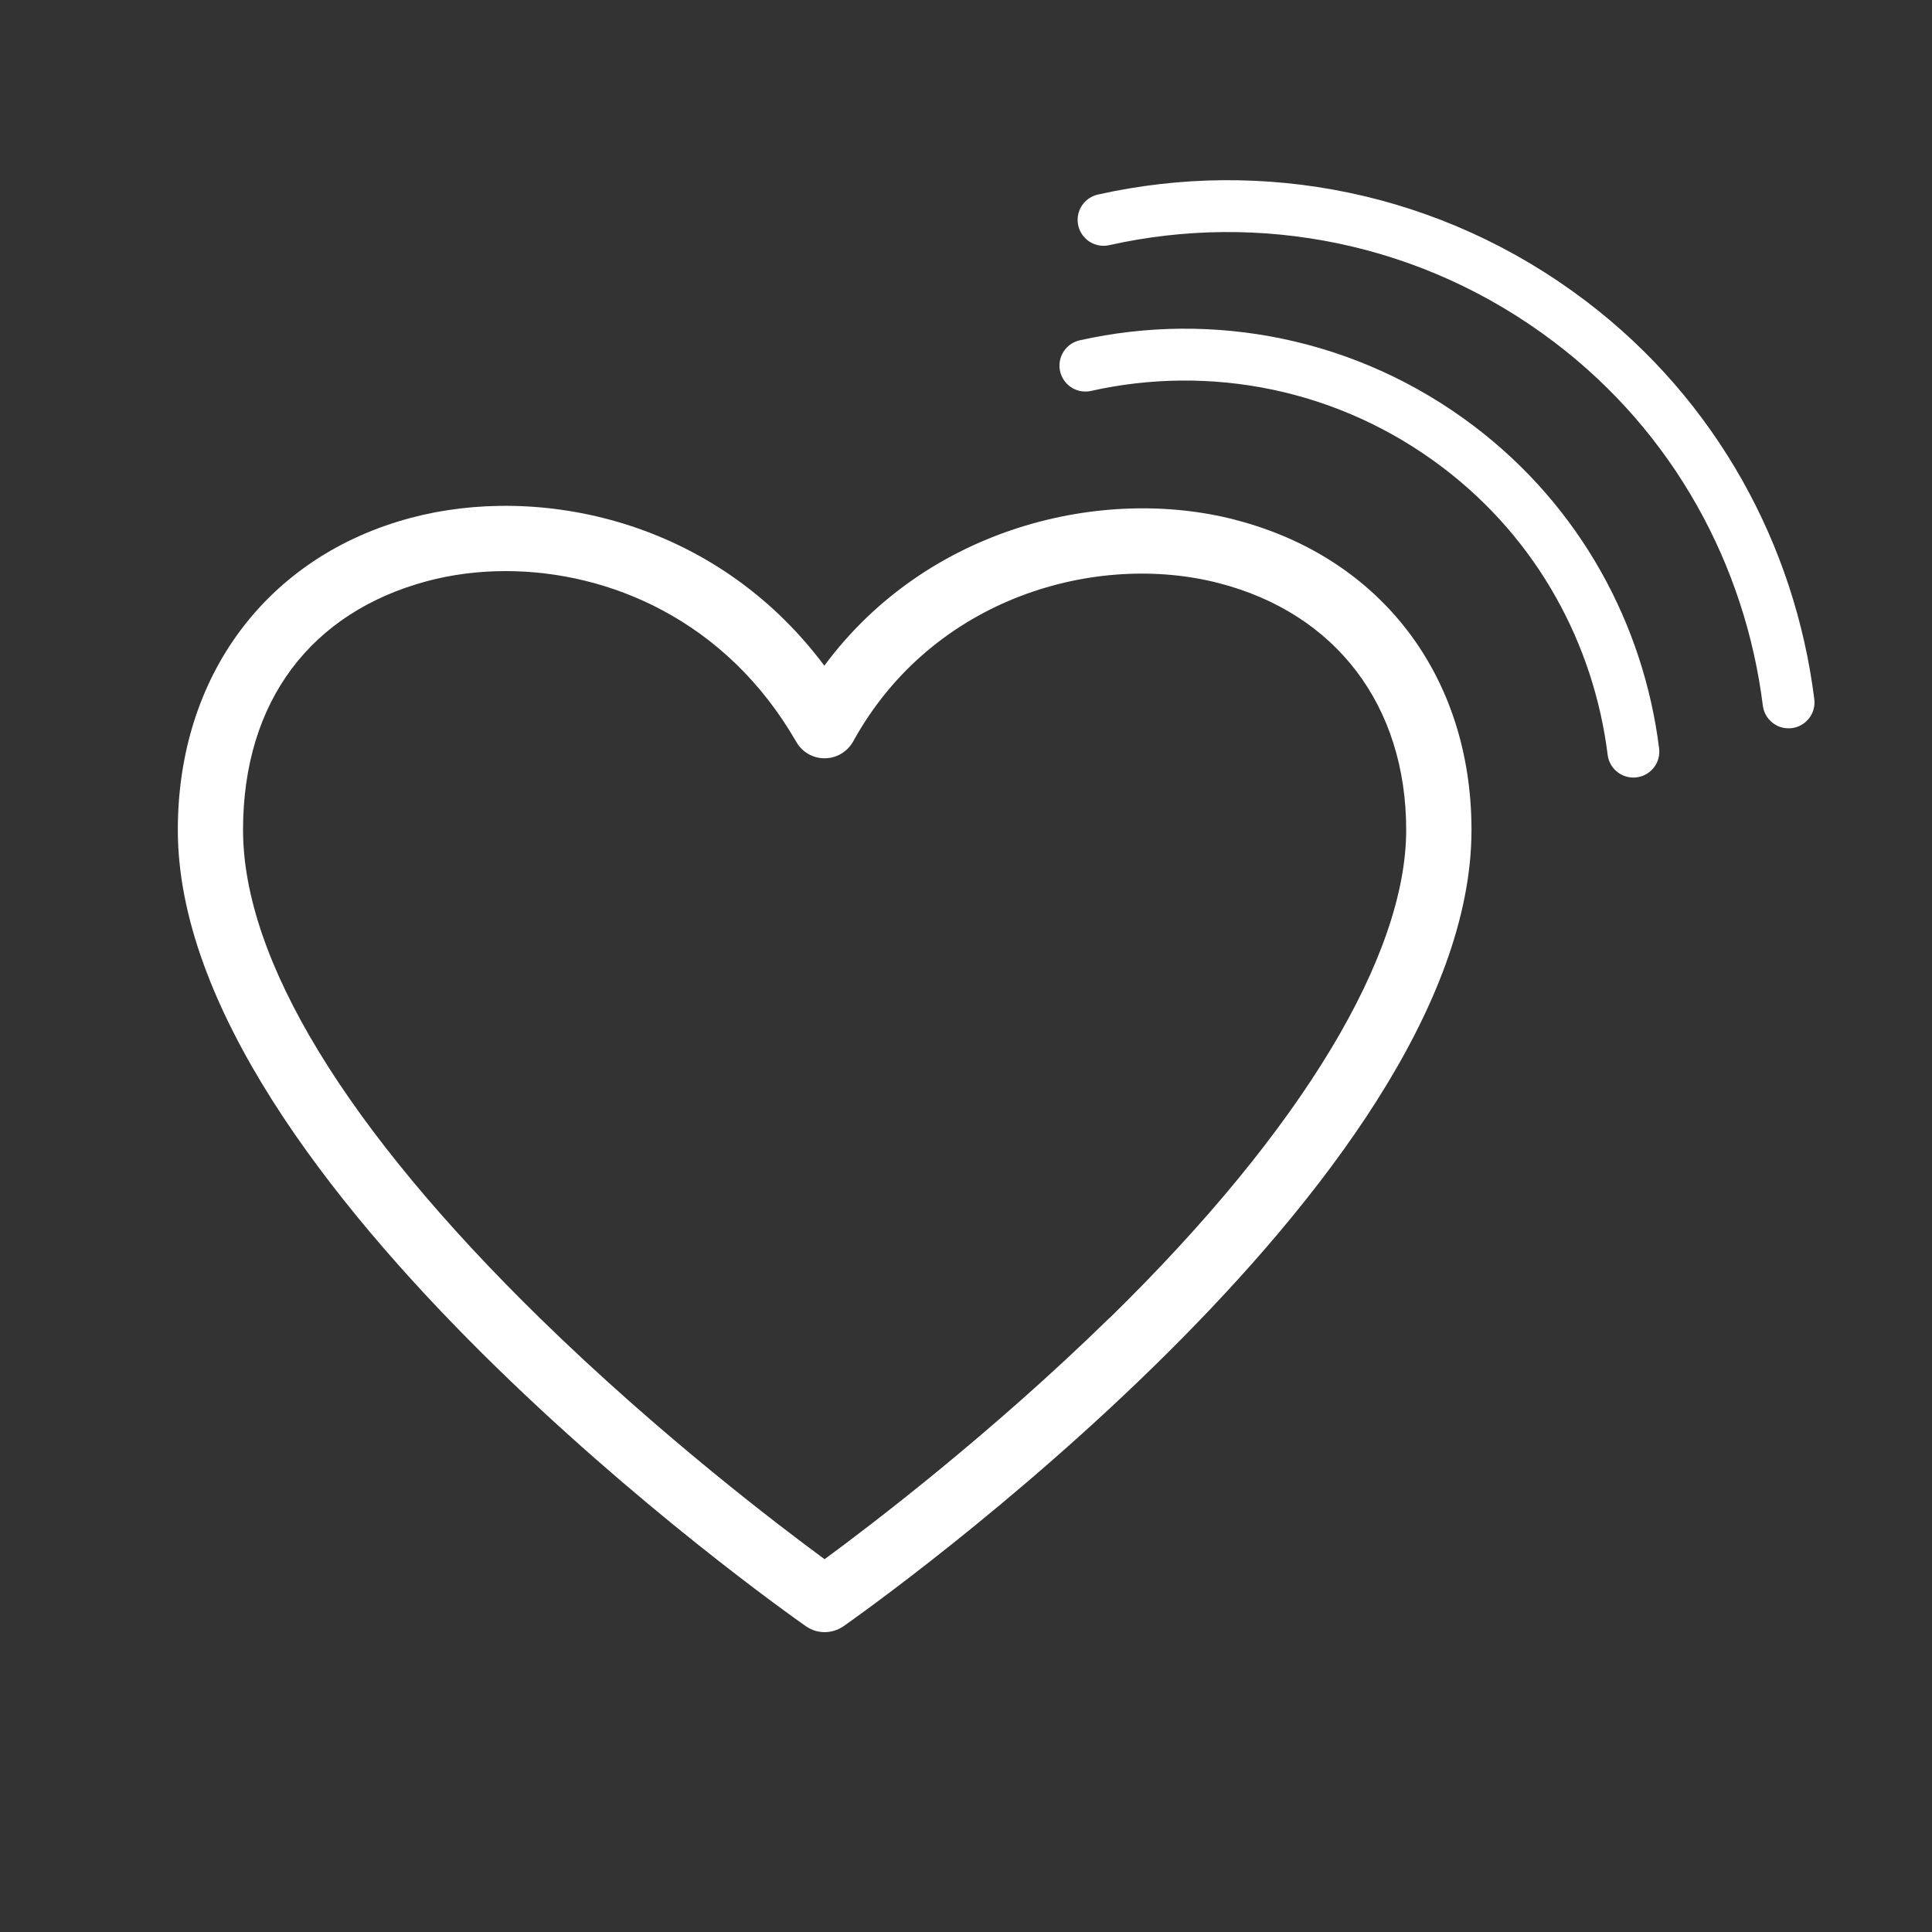
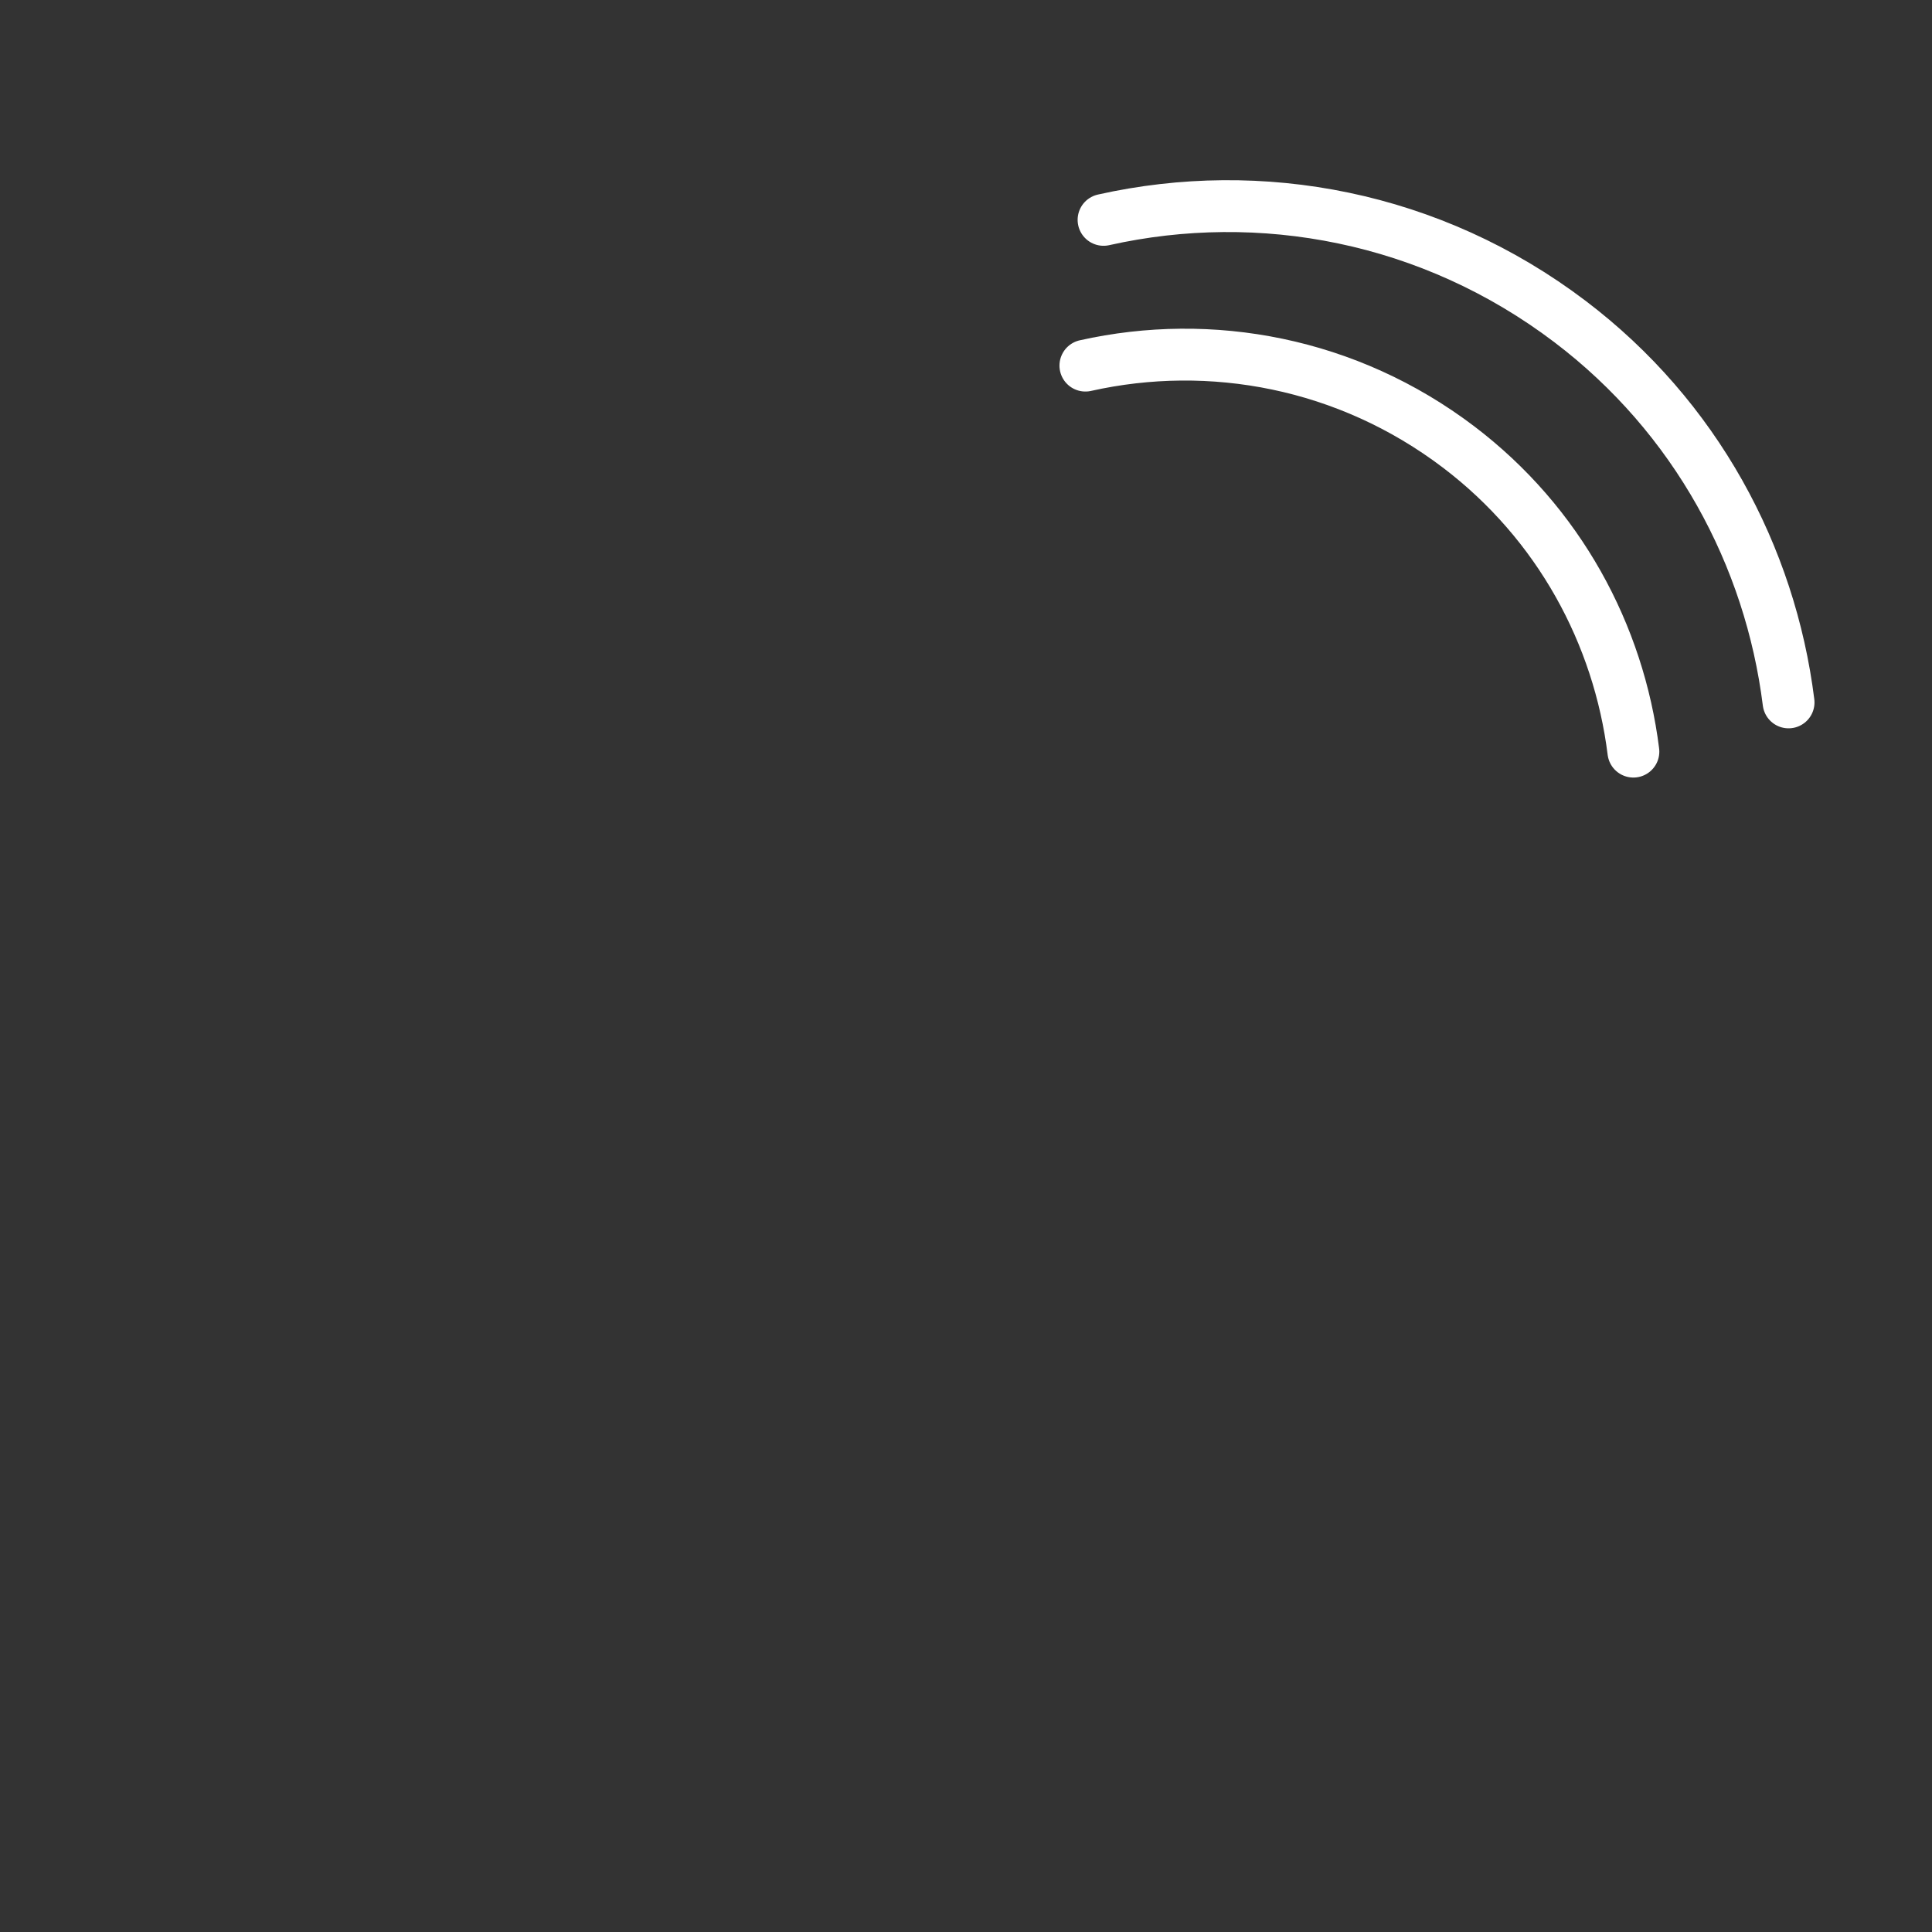
<svg xmlns="http://www.w3.org/2000/svg" id="Layer_1" version="1.1" viewBox="0 0 250 250">
  <rect x="0" y="0" width="250" height="250" fill="#333333" stroke="none" />
  <defs>
    <style>
      .st0, .st1 {
        fill: none;
      }

      .st2 {
        fill: #fff;
      }

      .st1 {
        stroke: #fff;
        stroke-linecap: round;
        stroke-linejoin: round;
        stroke-width: 6.71px;
      }

      .st3 {
        clip-path: url(#clippath);
      }
    </style>
    <clipPath id="clippath">
      <rect class="st0" width="250" height="250" />
    </clipPath>
  </defs>
  <g class="st3">
-     <path class="st2" d="M143.57,170.54c-15.41,15.06-31,26.91-36.87,31.22-5.85-4.3-21.39-16.1-36.78-31.14-25.16-24.59-38.47-46.45-38.47-63.23s8.92-28.21,23.85-32.2c3.15-.84,6.57-1.29,10.13-1.29,13.34,0,28.53,6.32,37.61,22.1.76,1.32,2.15,2.14,3.7,2.12,1.52-.01,2.92-.85,3.66-2.18,10.36-18.79,31.63-24.53,47.29-20.49,15.19,3.91,24.27,15.86,24.27,31.95s-13.27,38.6-38.39,63.16M159.8,67.25c-17.12-4.42-39.82.9-53.13,18.89-14.28-19.1-37.1-23.52-53.54-19.12-18.58,4.96-30.12,20.43-30.12,40.37,0,45.57,77.96,100.73,81.28,103.05.73.51,1.58.76,2.42.76s1.7-.26,2.43-.76c3.32-2.33,81.27-57.49,81.27-103.05,0-19.89-11.72-35.27-30.6-40.13" />
    <path class="st1" d="M140.45,47.31c16.22-3.63,33.91-.38,48.28,10.52,13.02,9.88,20.74,24.28,22.63,39.43M142.8,28.45c20.28-4.54,42.38-.47,60.35,13.15,16.28,12.34,25.92,30.35,28.29,49.29" />
  </g>
</svg>